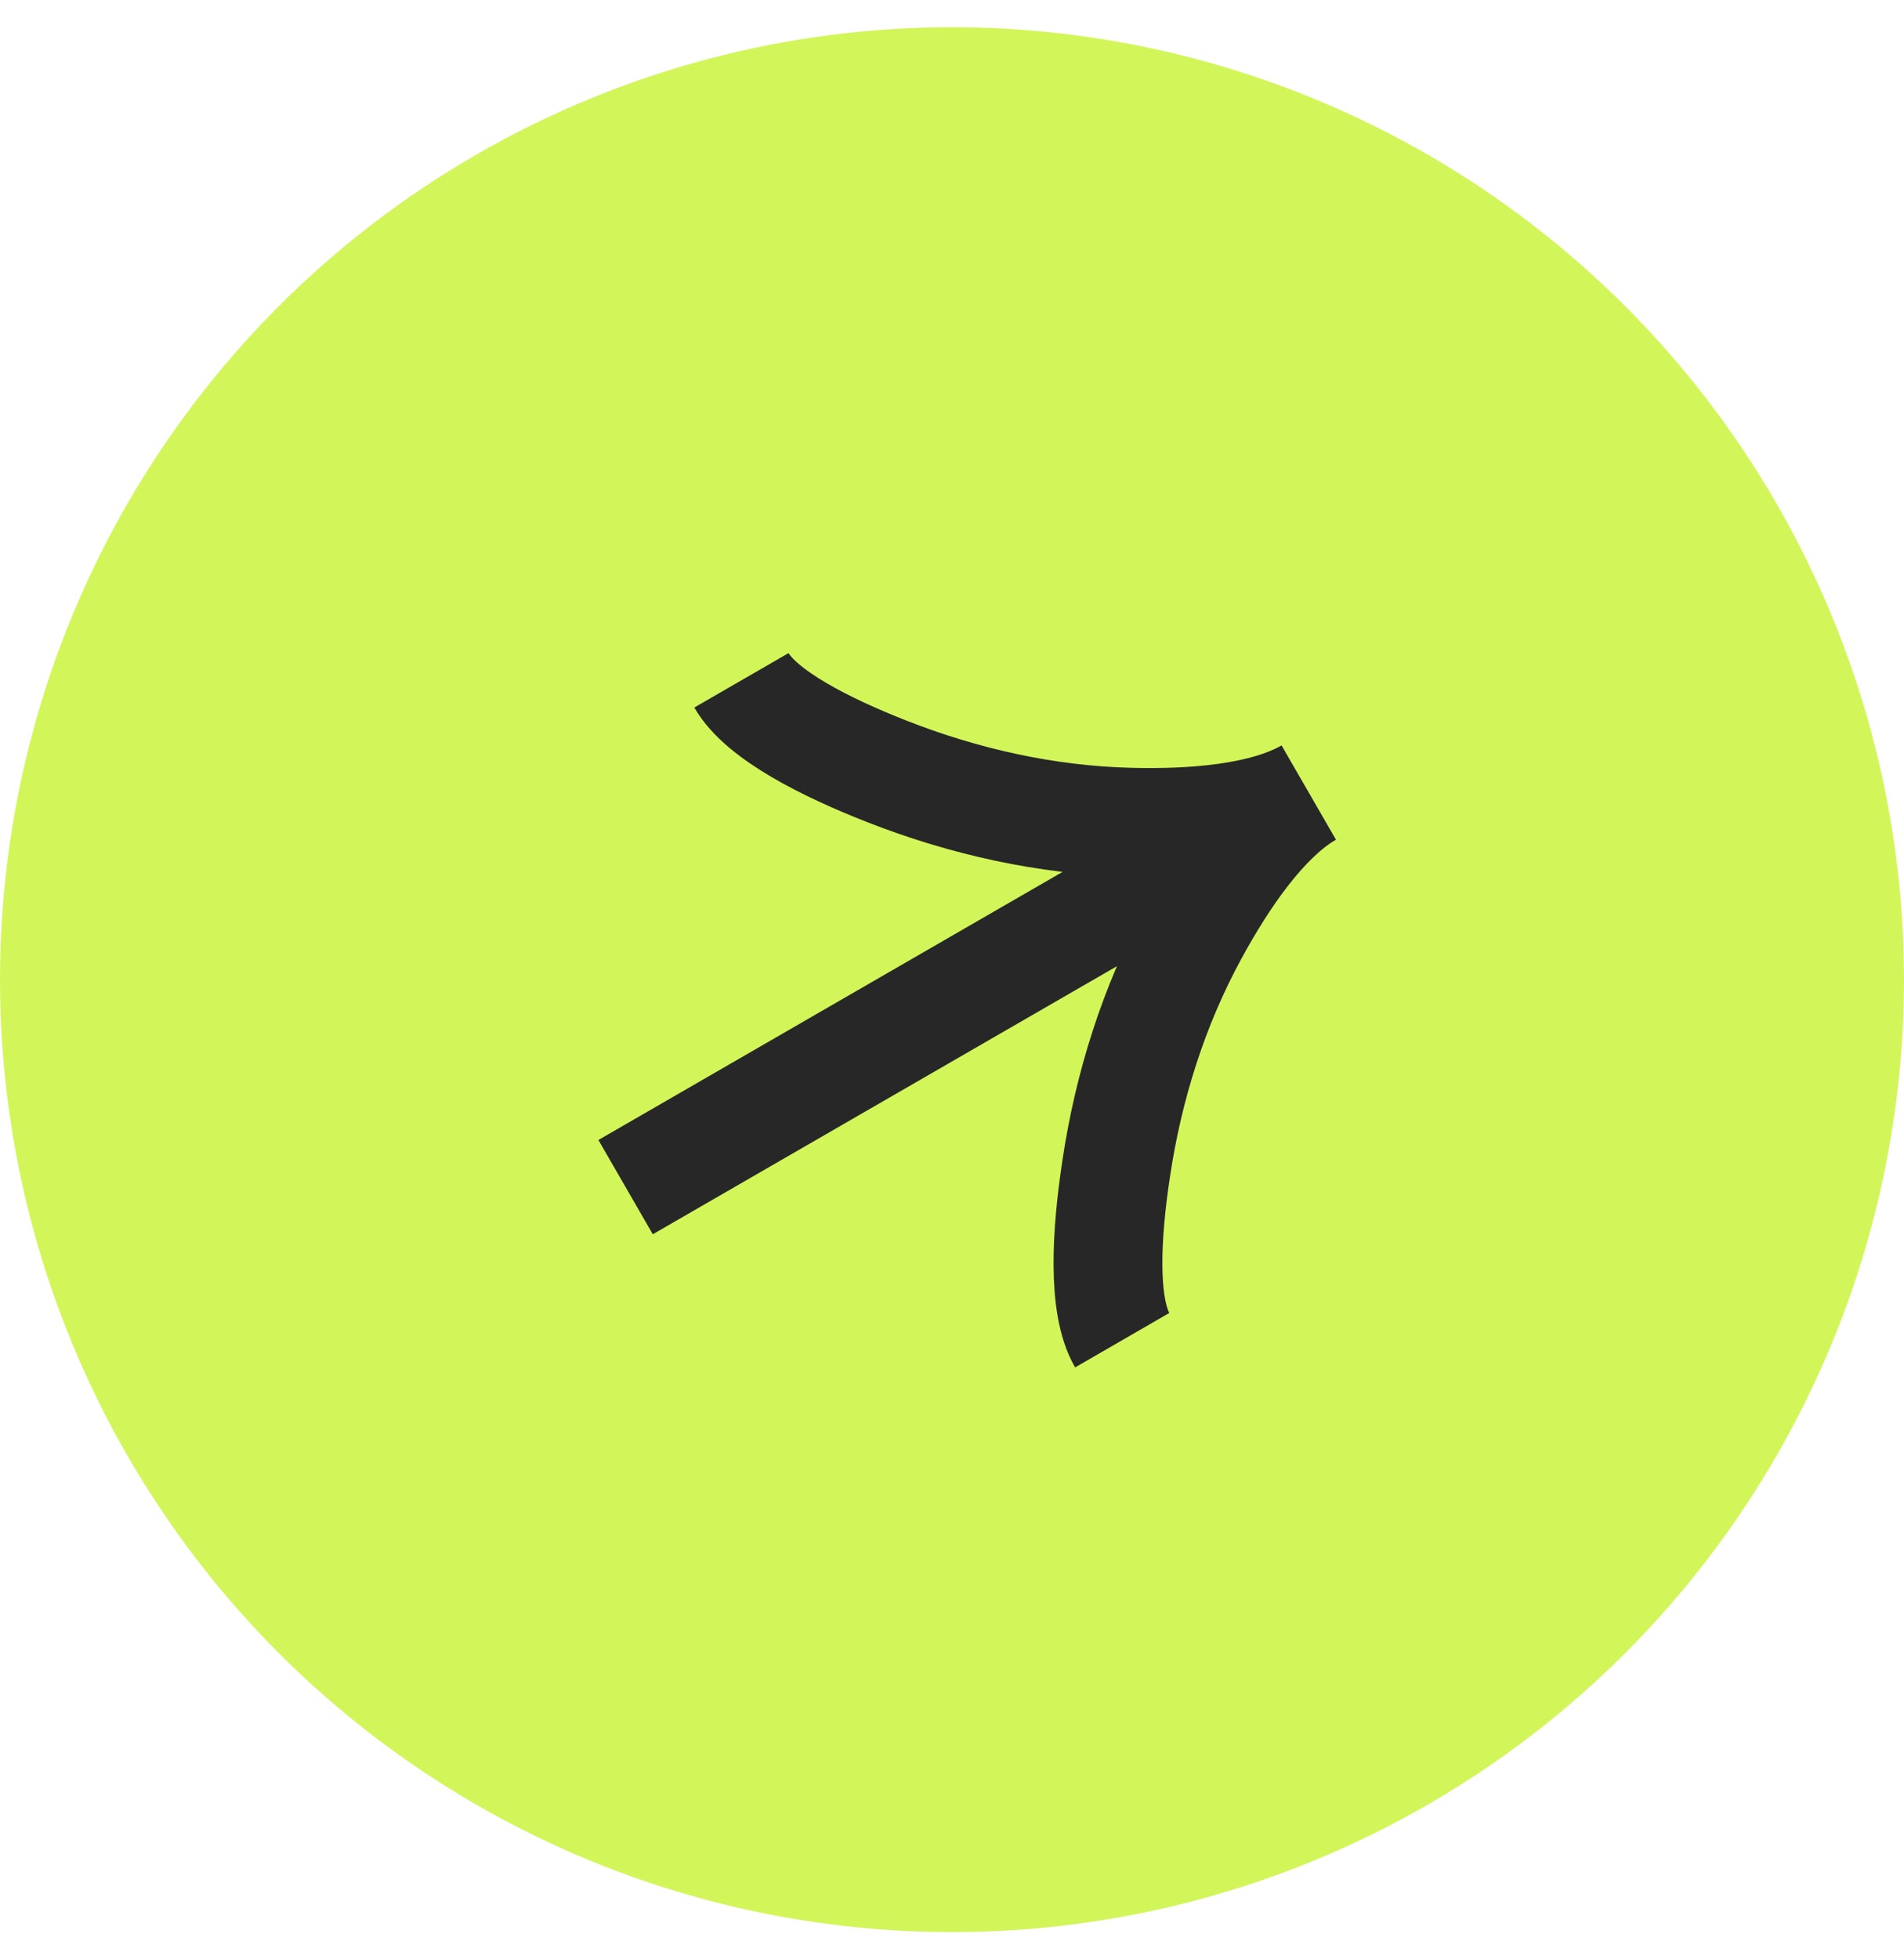
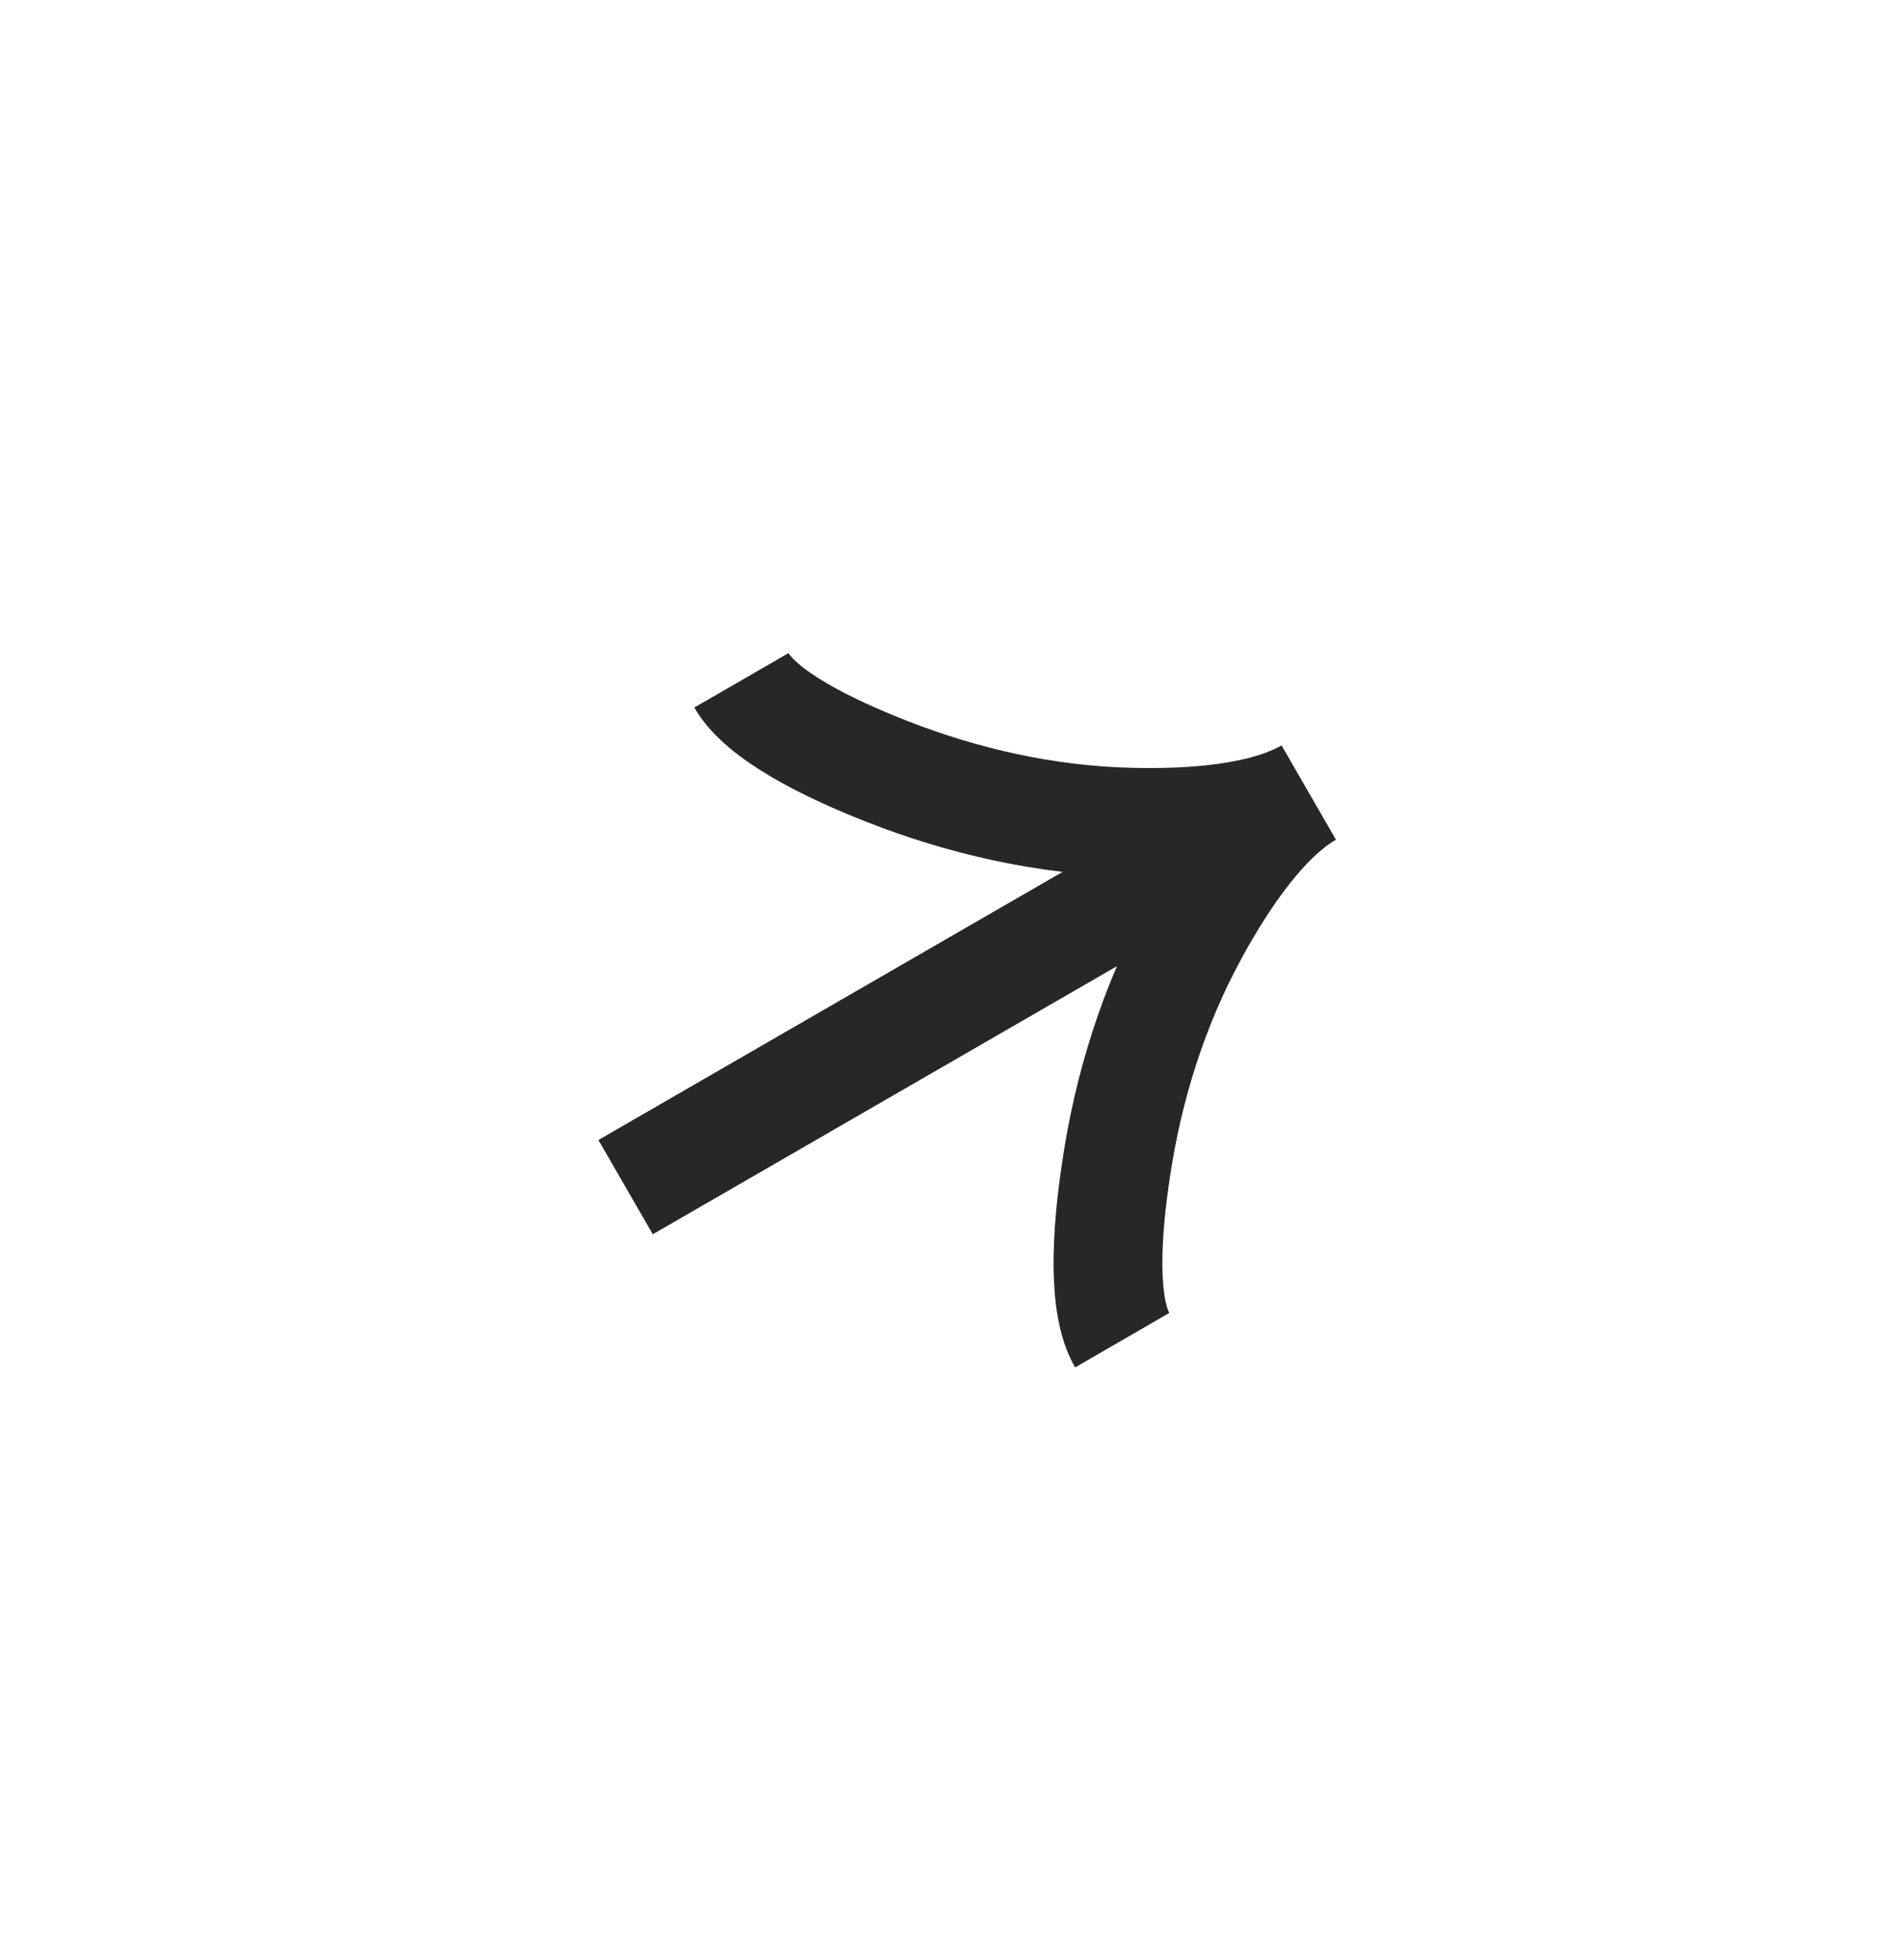
<svg xmlns="http://www.w3.org/2000/svg" width="35" height="36" viewBox="0 0 35 36" fill="none">
-   <circle cx="17.5" cy="18" r="17.5" fill="#D2F65A" />
  <path d="M20.629 24.624C20.258 23.982 20.339 22.656 20.517 21.479C20.743 19.963 21.207 18.486 21.939 17.141C22.488 16.132 23.23 15.04 24.058 14.562M24.058 14.562C23.23 15.04 21.913 15.137 20.765 15.107C19.233 15.068 17.723 14.731 16.297 14.171C15.189 13.736 13.999 13.141 13.629 12.5M24.058 14.562L11.5 21.812" stroke="#272727" stroke-width="2" />
</svg>